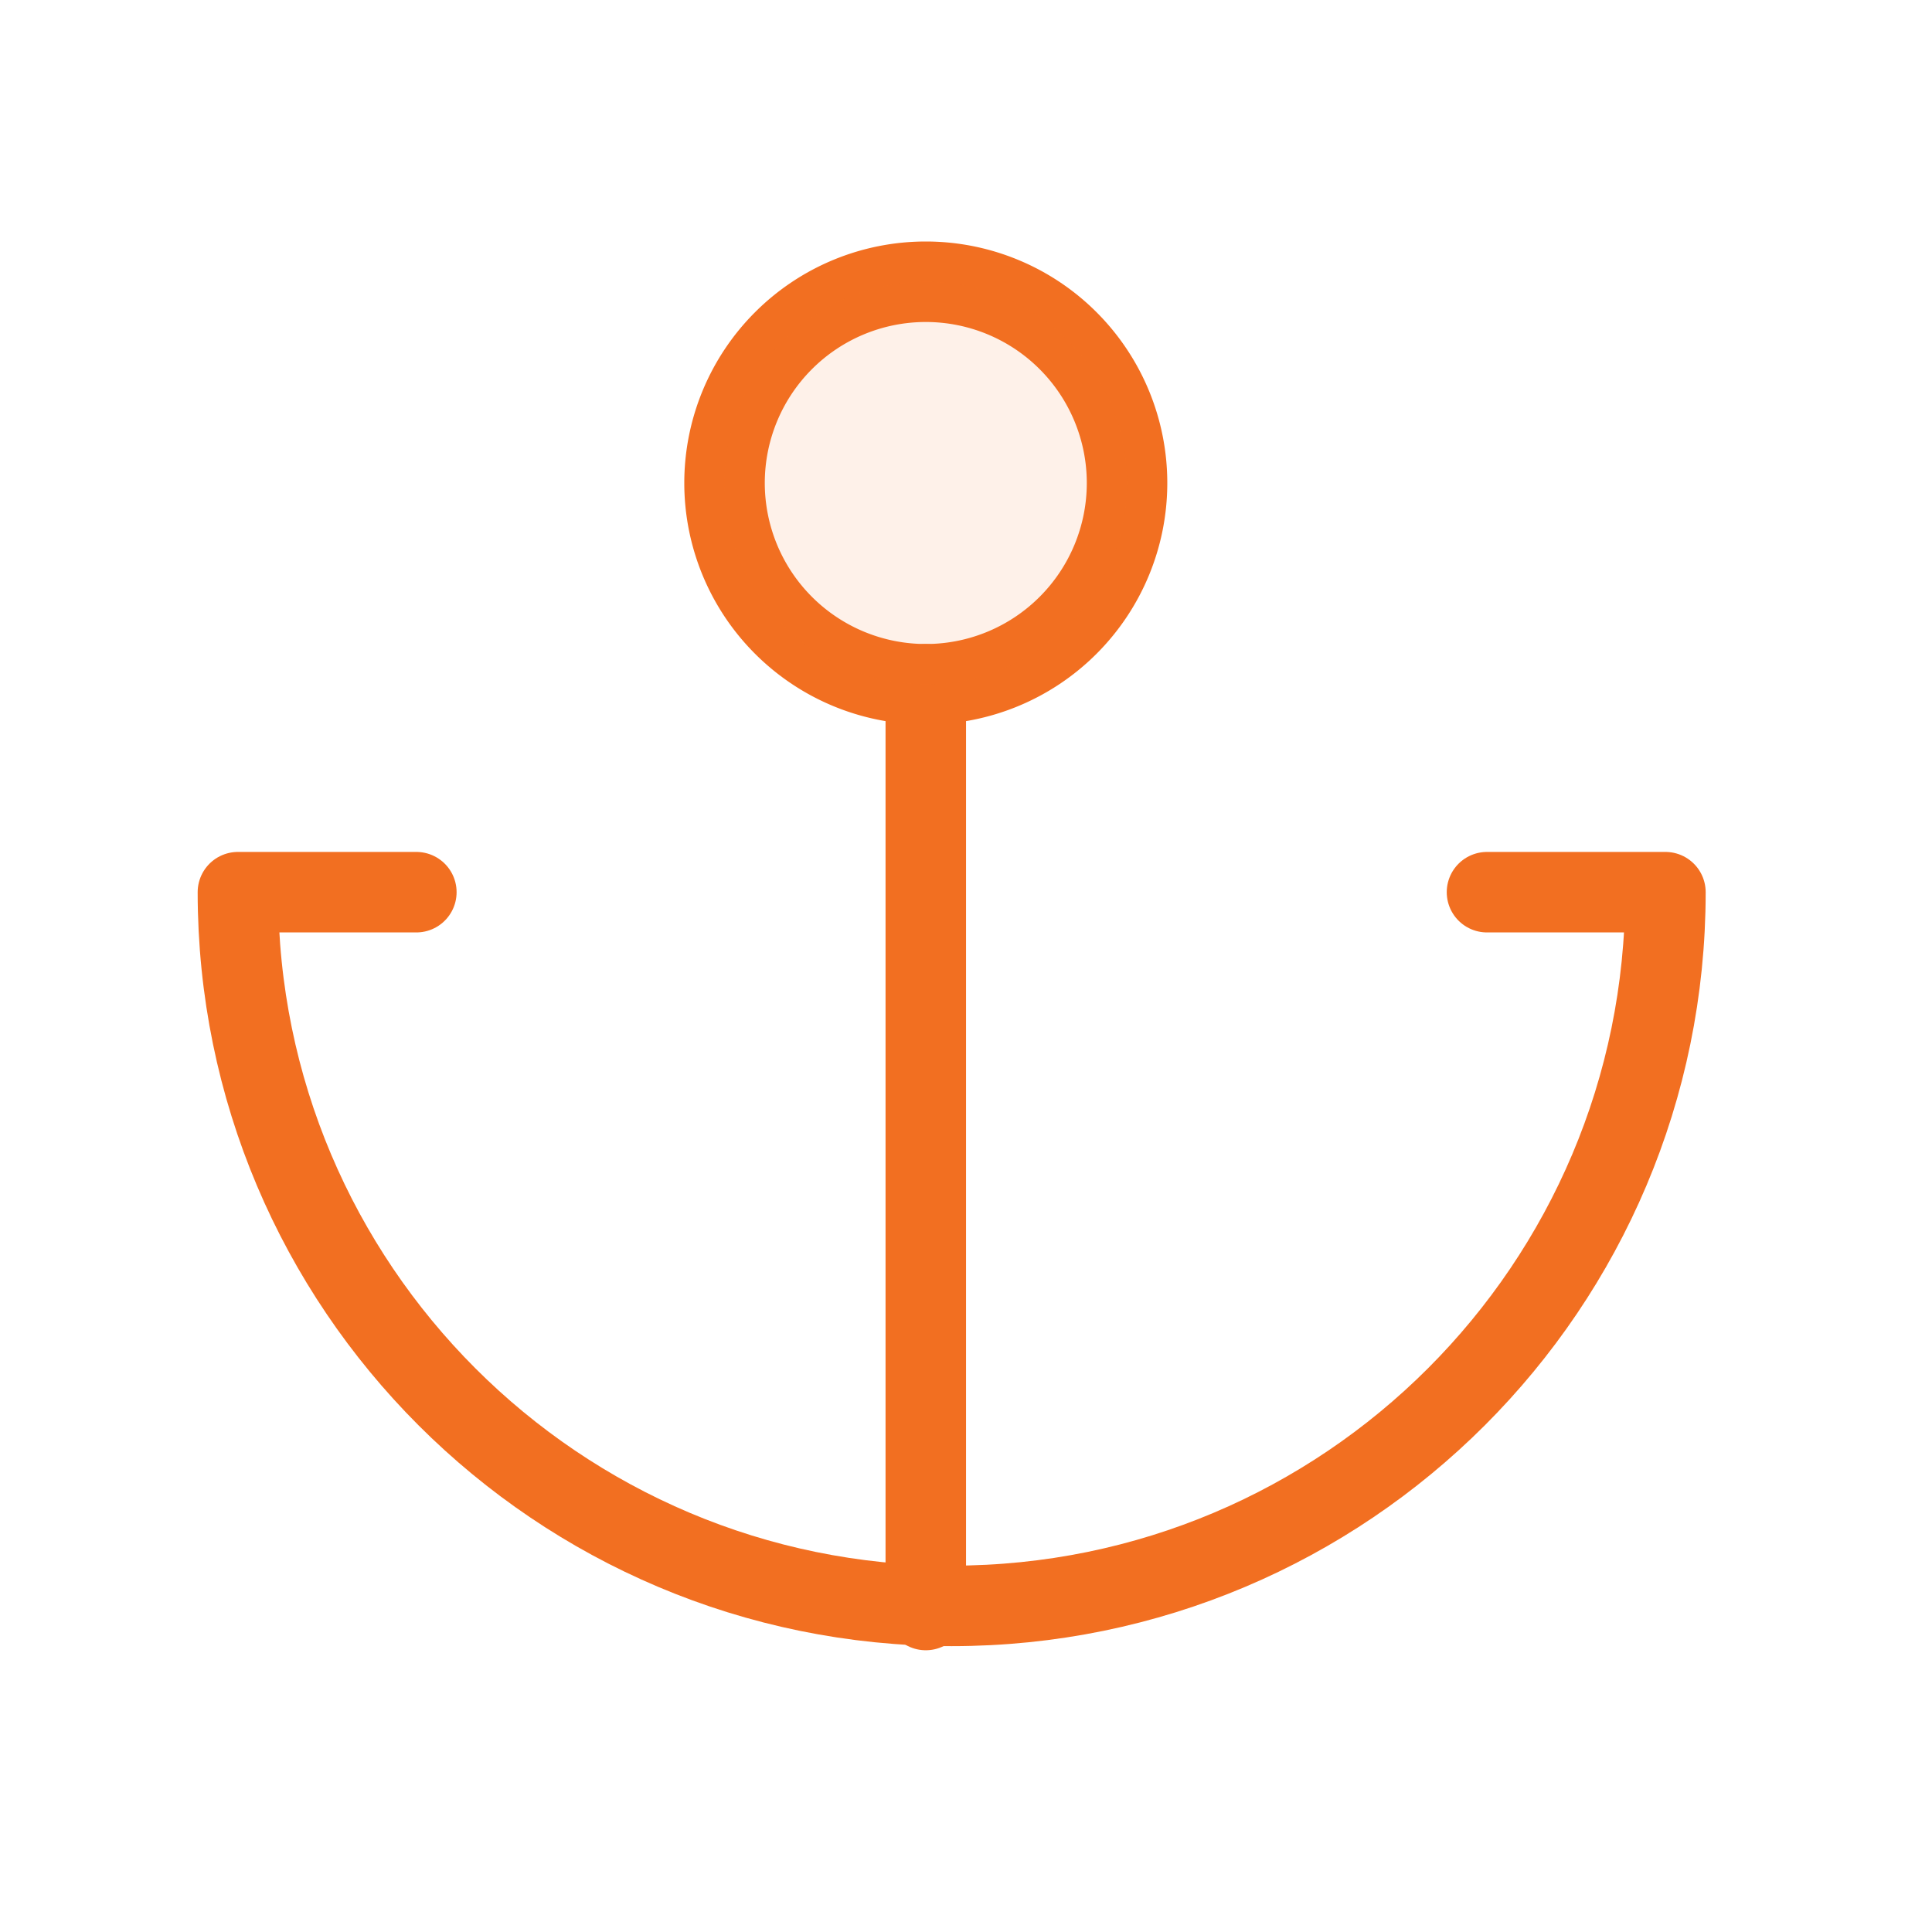
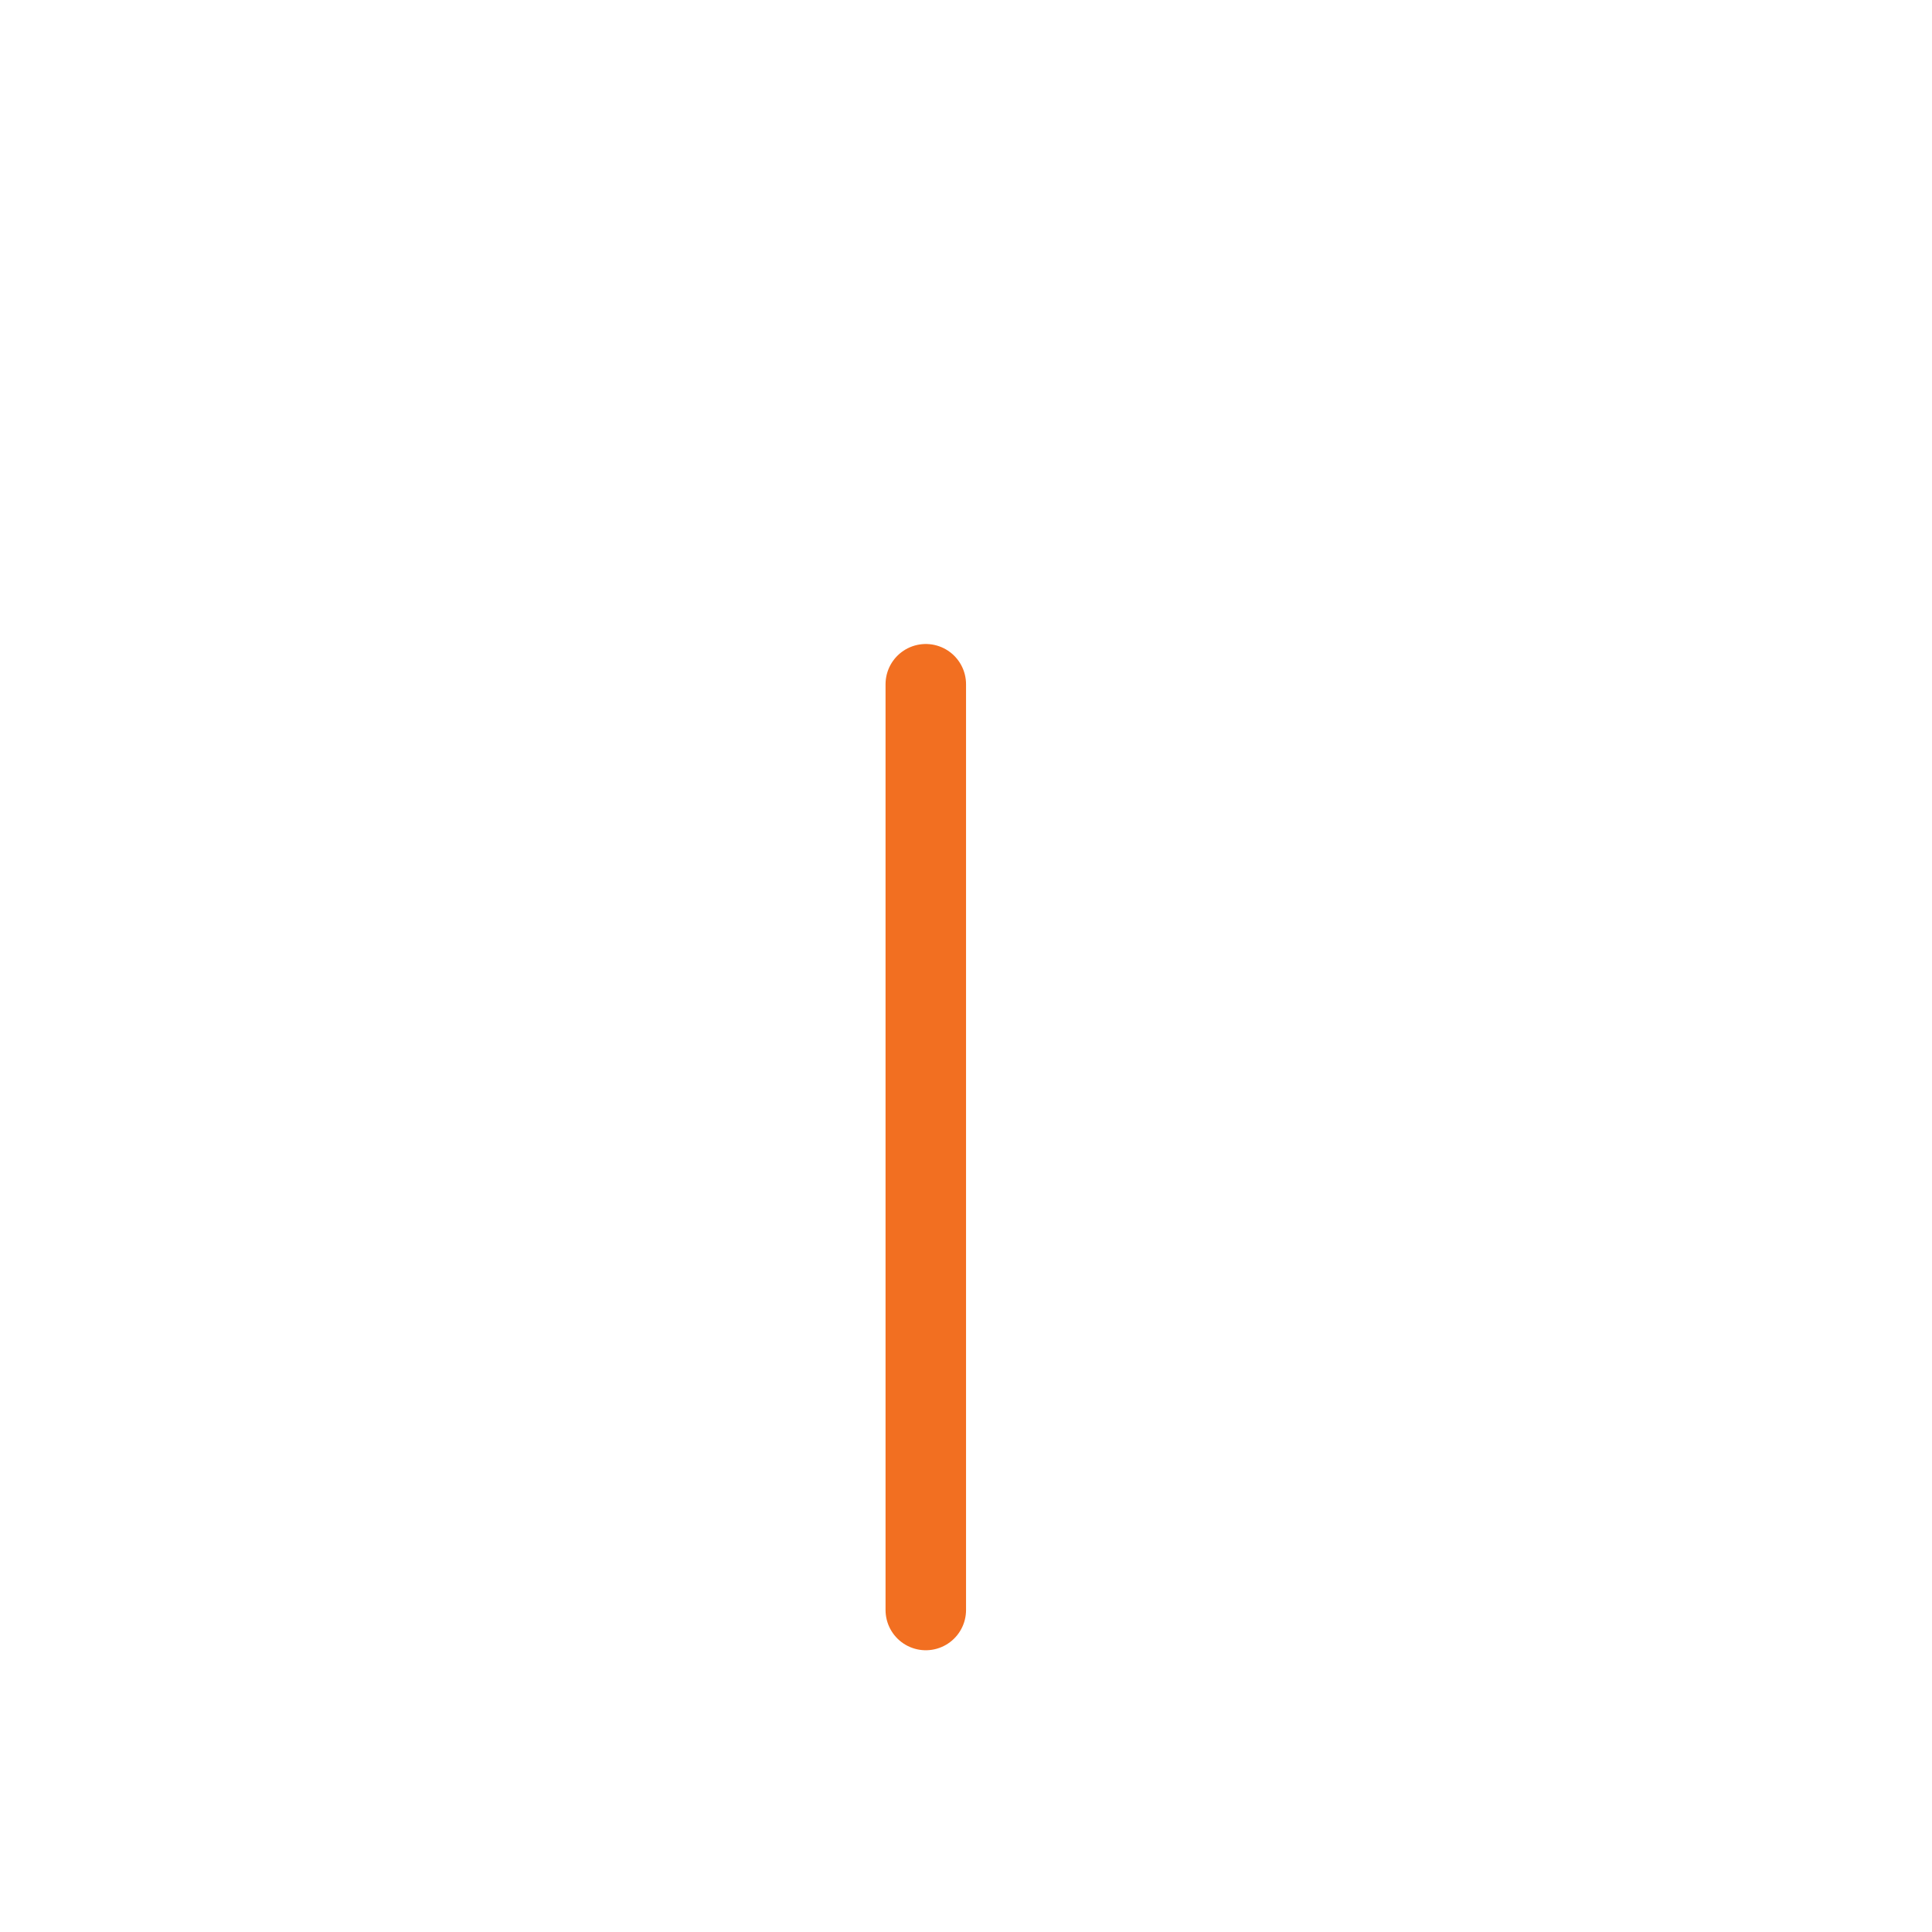
<svg xmlns="http://www.w3.org/2000/svg" width="48" height="48" viewBox="0 0 48 48">
  <g>
    <g>
      <g />
      <g>
-         <path fill="none" stroke="#f26f21" stroke-linecap="round" stroke-linejoin="round" stroke-miterlimit="20" stroke-width="2" d="M18.001 12a5 5 0 1 1 10 0 5 5 0 0 1-10 0z" />
-       </g>
+         </g>
      <g>
        <path fill="none" stroke="#f26f21" stroke-linecap="round" stroke-linejoin="round" stroke-miterlimit="20" stroke-width="2" d="M23.001 40V17" />
      </g>
      <g>
-         <path fill="none" stroke="#f26f21" stroke-linecap="round" stroke-linejoin="round" stroke-miterlimit="20" stroke-width="2" d="M10.344 22.166v0H5.911c0 9.793 7.94 17.732 17.733 17.732 9.794 0 17.733-7.939 17.733-17.732h-4.433v0" />
-       </g>
+         </g>
      <g>
-         <path fill="#f26f21" fill-opacity=".1" d="M18 12a5 5 0 1 1 10 0 5 5 0 0 1-10 0z" />
-       </g>
+         </g>
    </g>
  </g>
</svg>